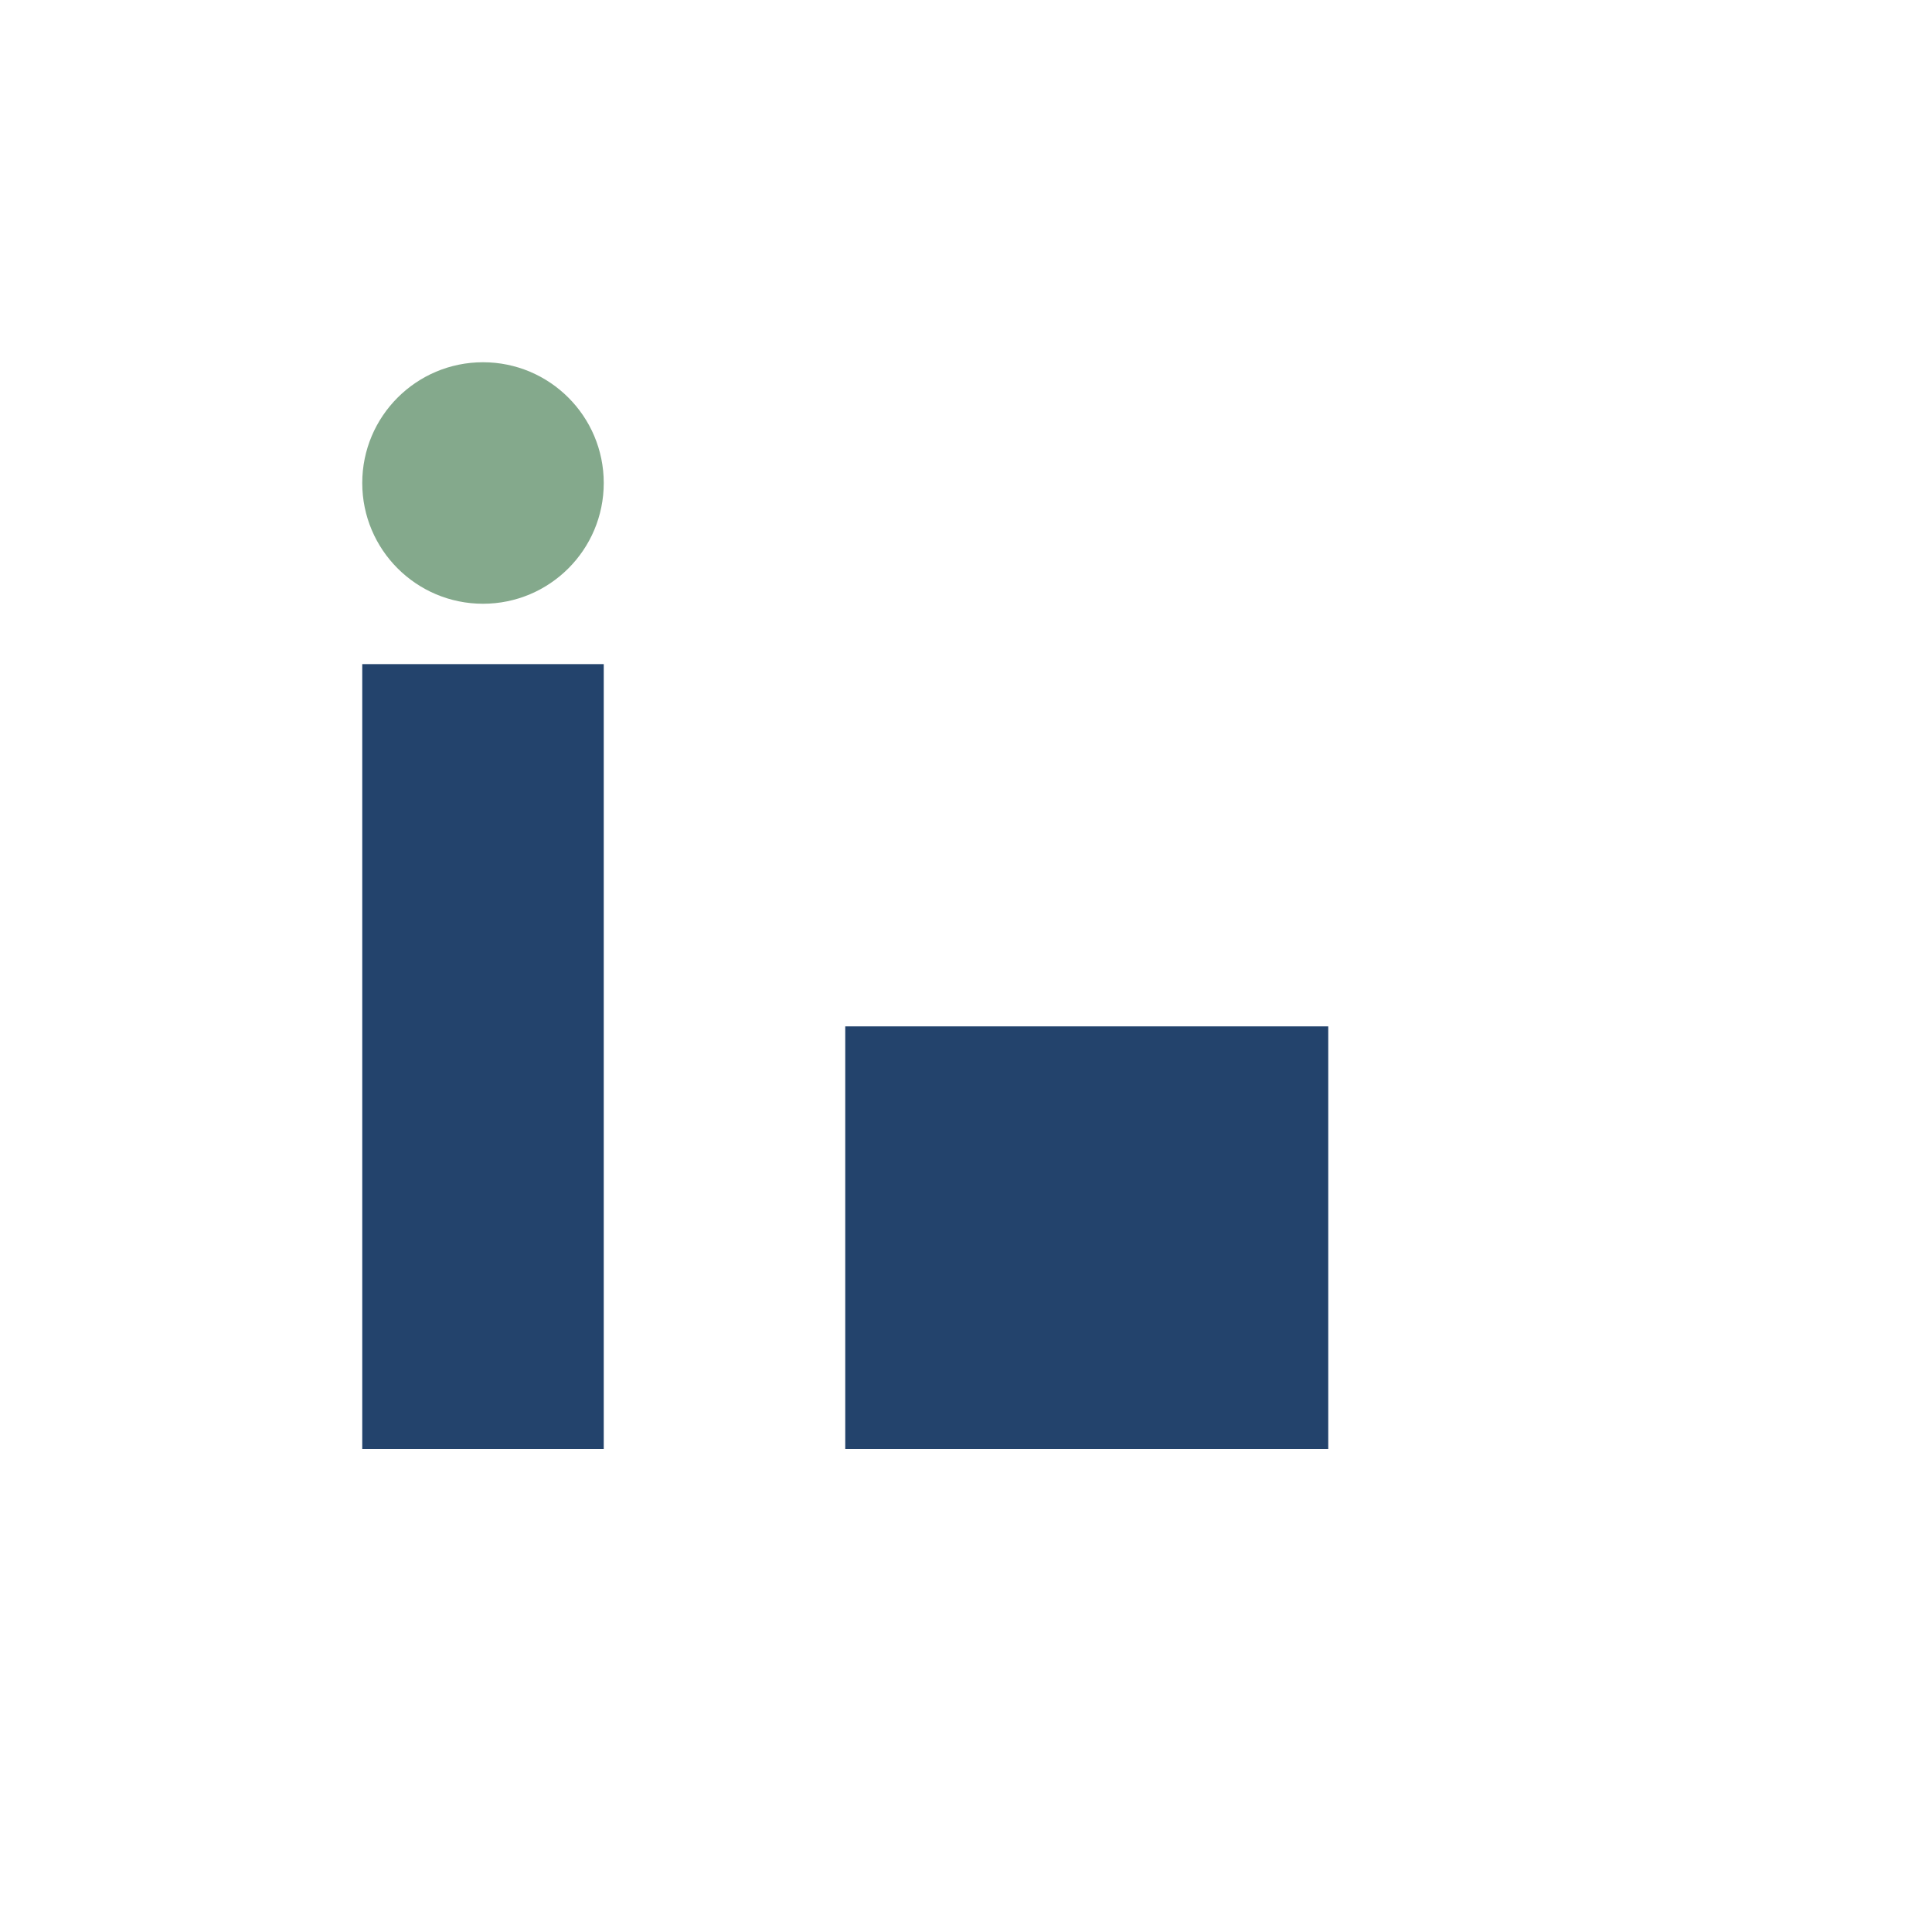
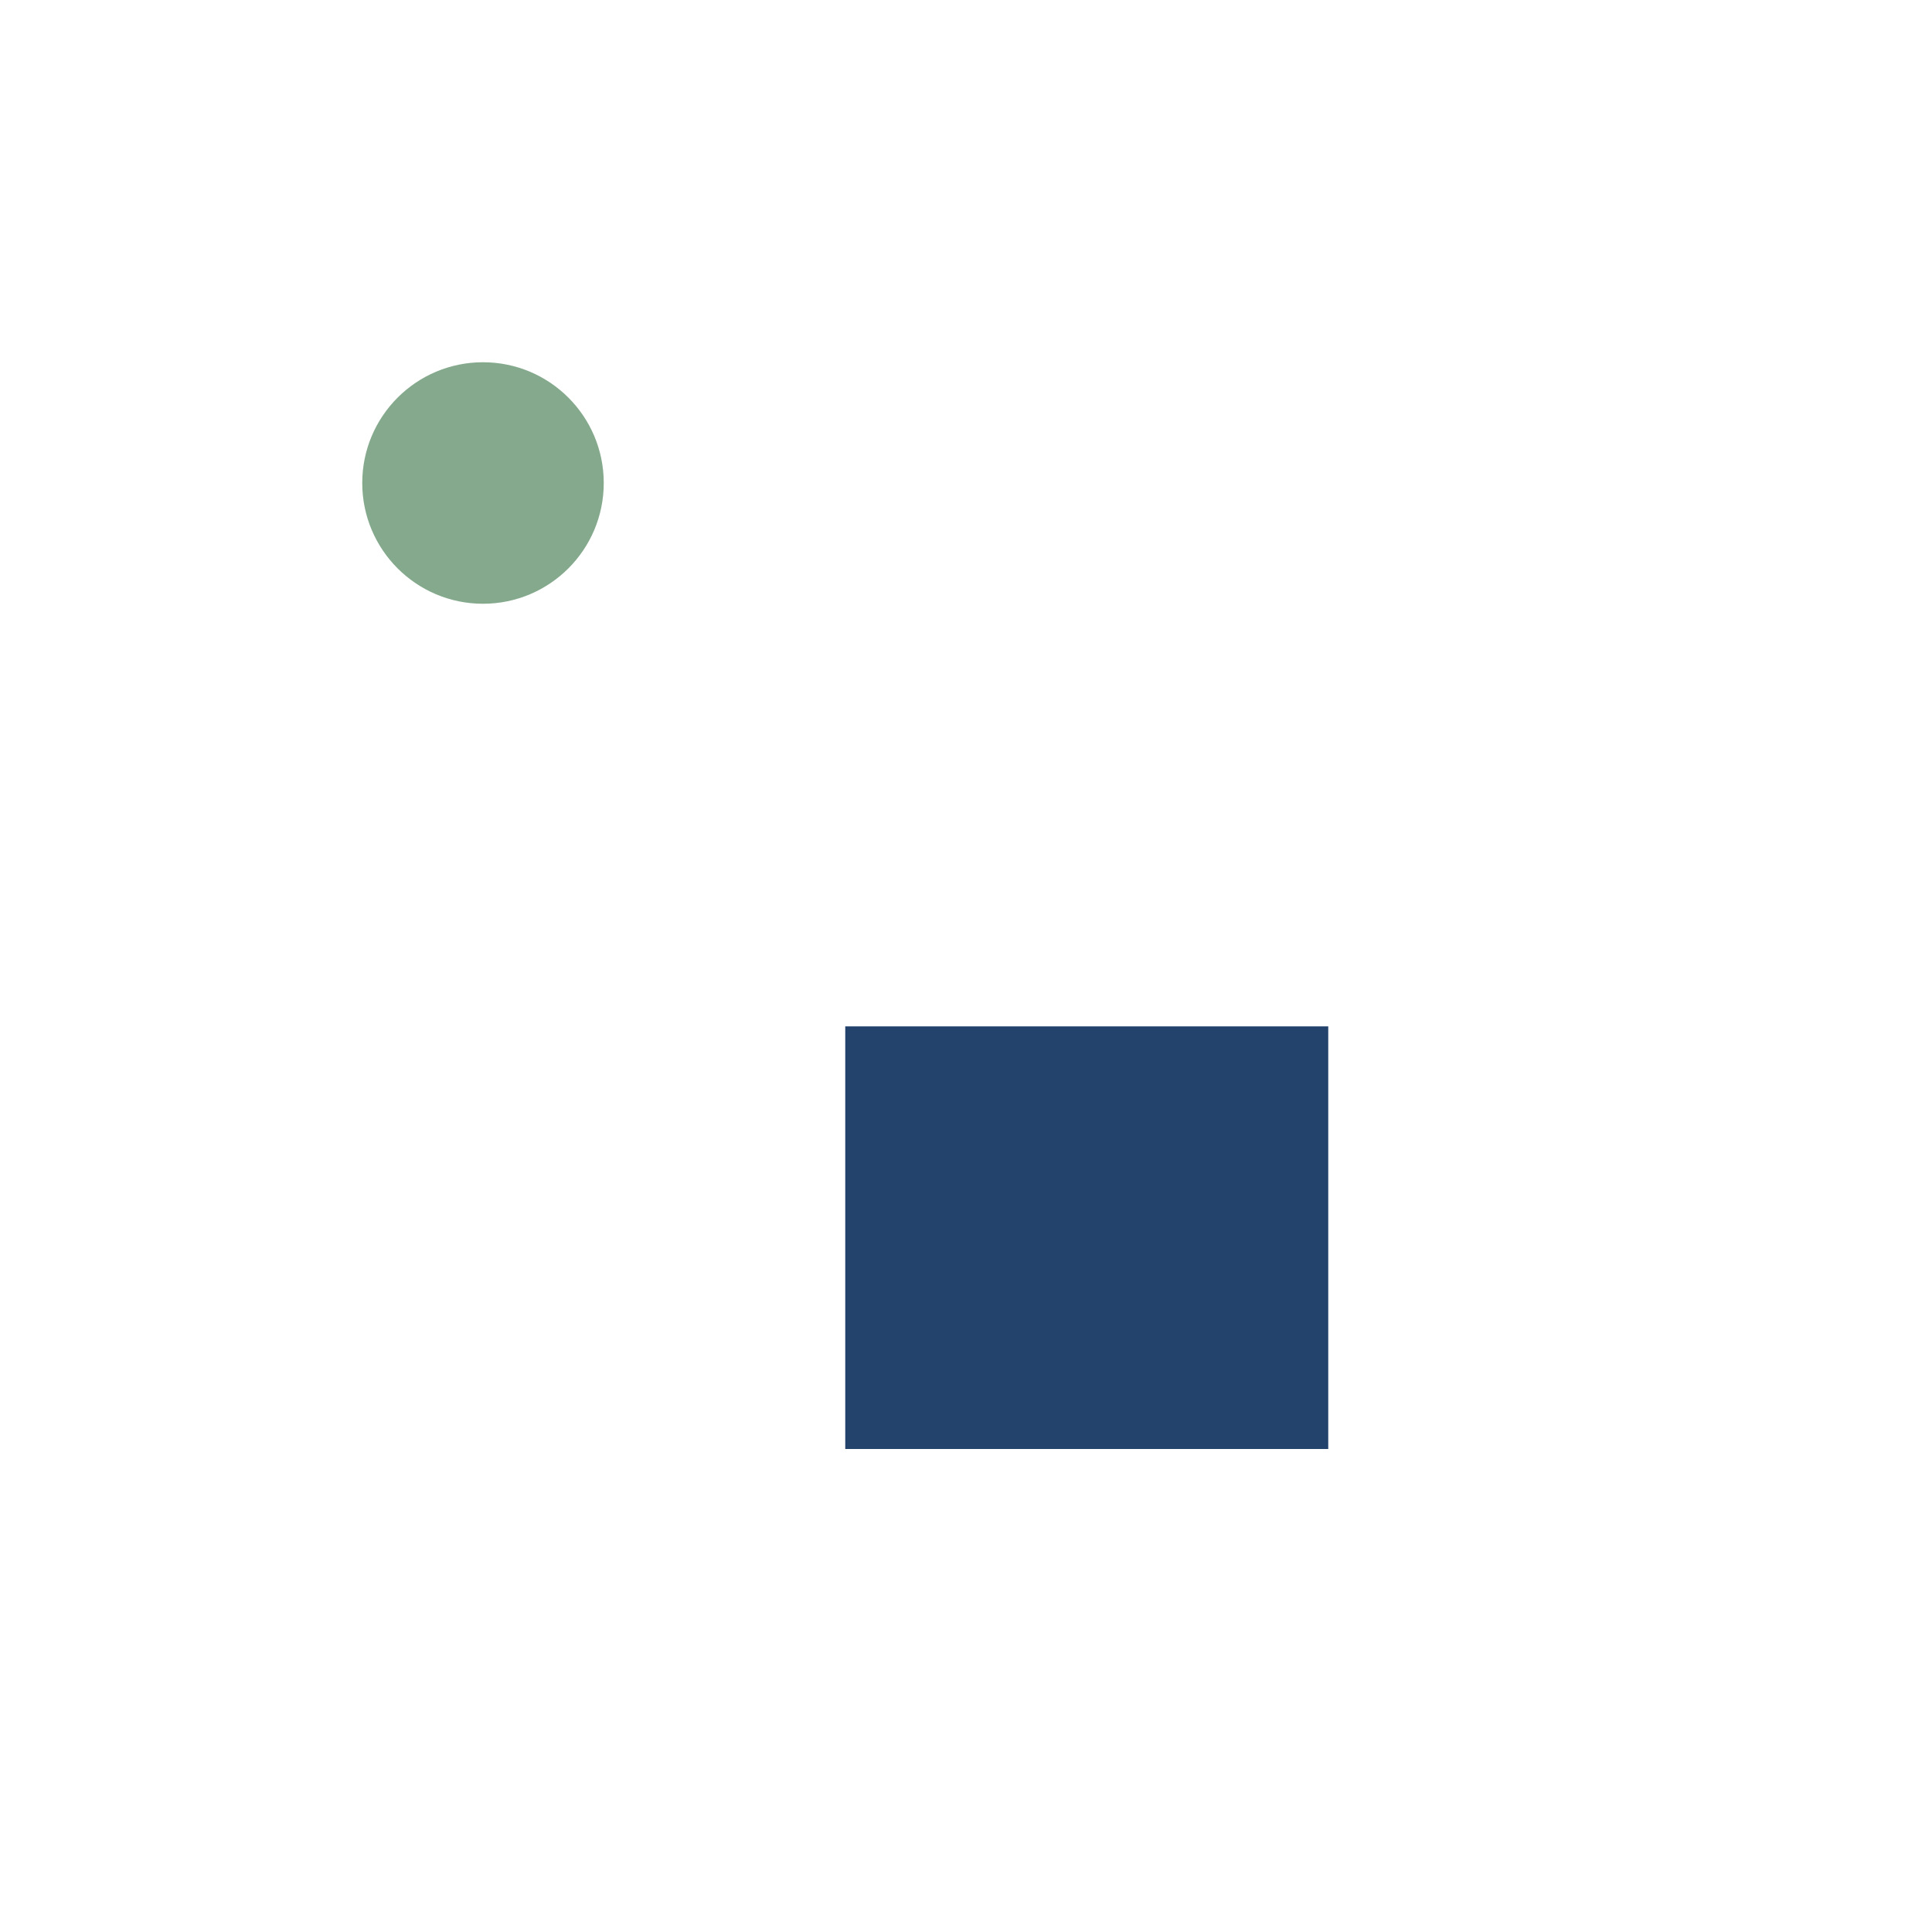
<svg xmlns="http://www.w3.org/2000/svg" width="32" height="32" viewBox="0 0 32 32">
-   <rect x="6" y="11" width="4" height="13" fill="#23436C" />
  <circle cx="8" cy="8" r="2" fill="#84A98C" />
  <rect x="14" y="17" width="8" height="7" fill="#23436C" />
</svg>